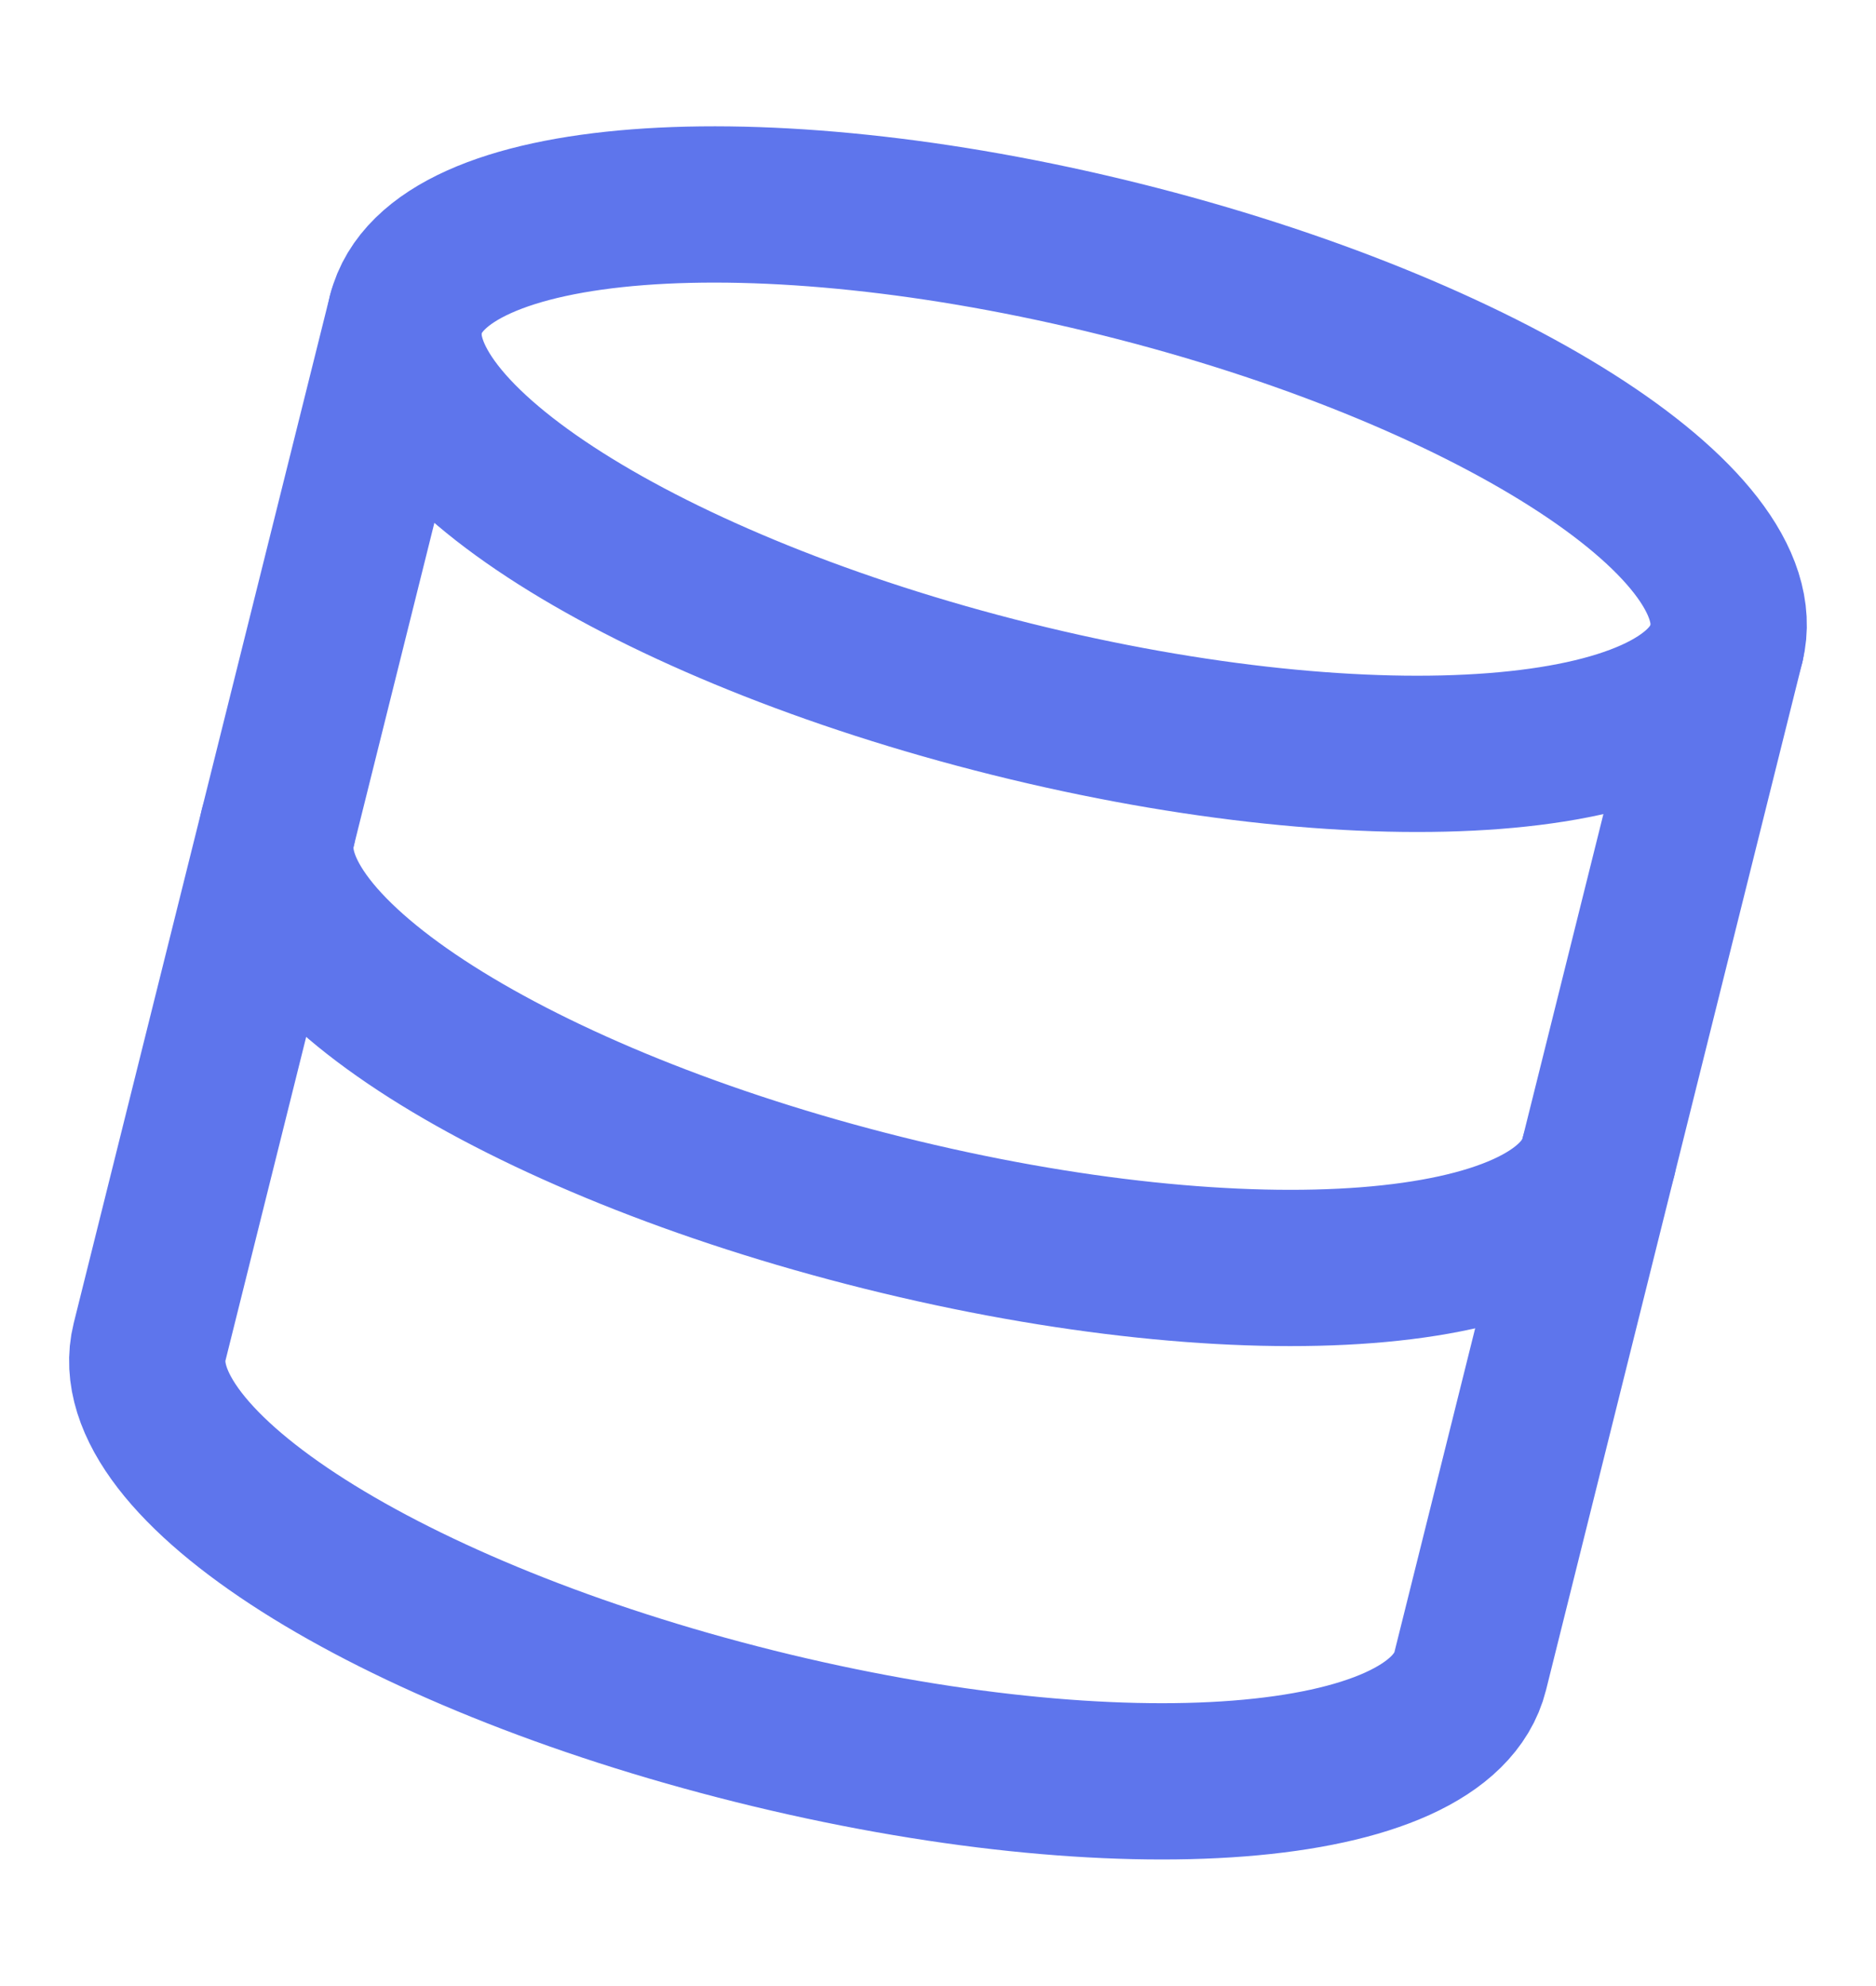
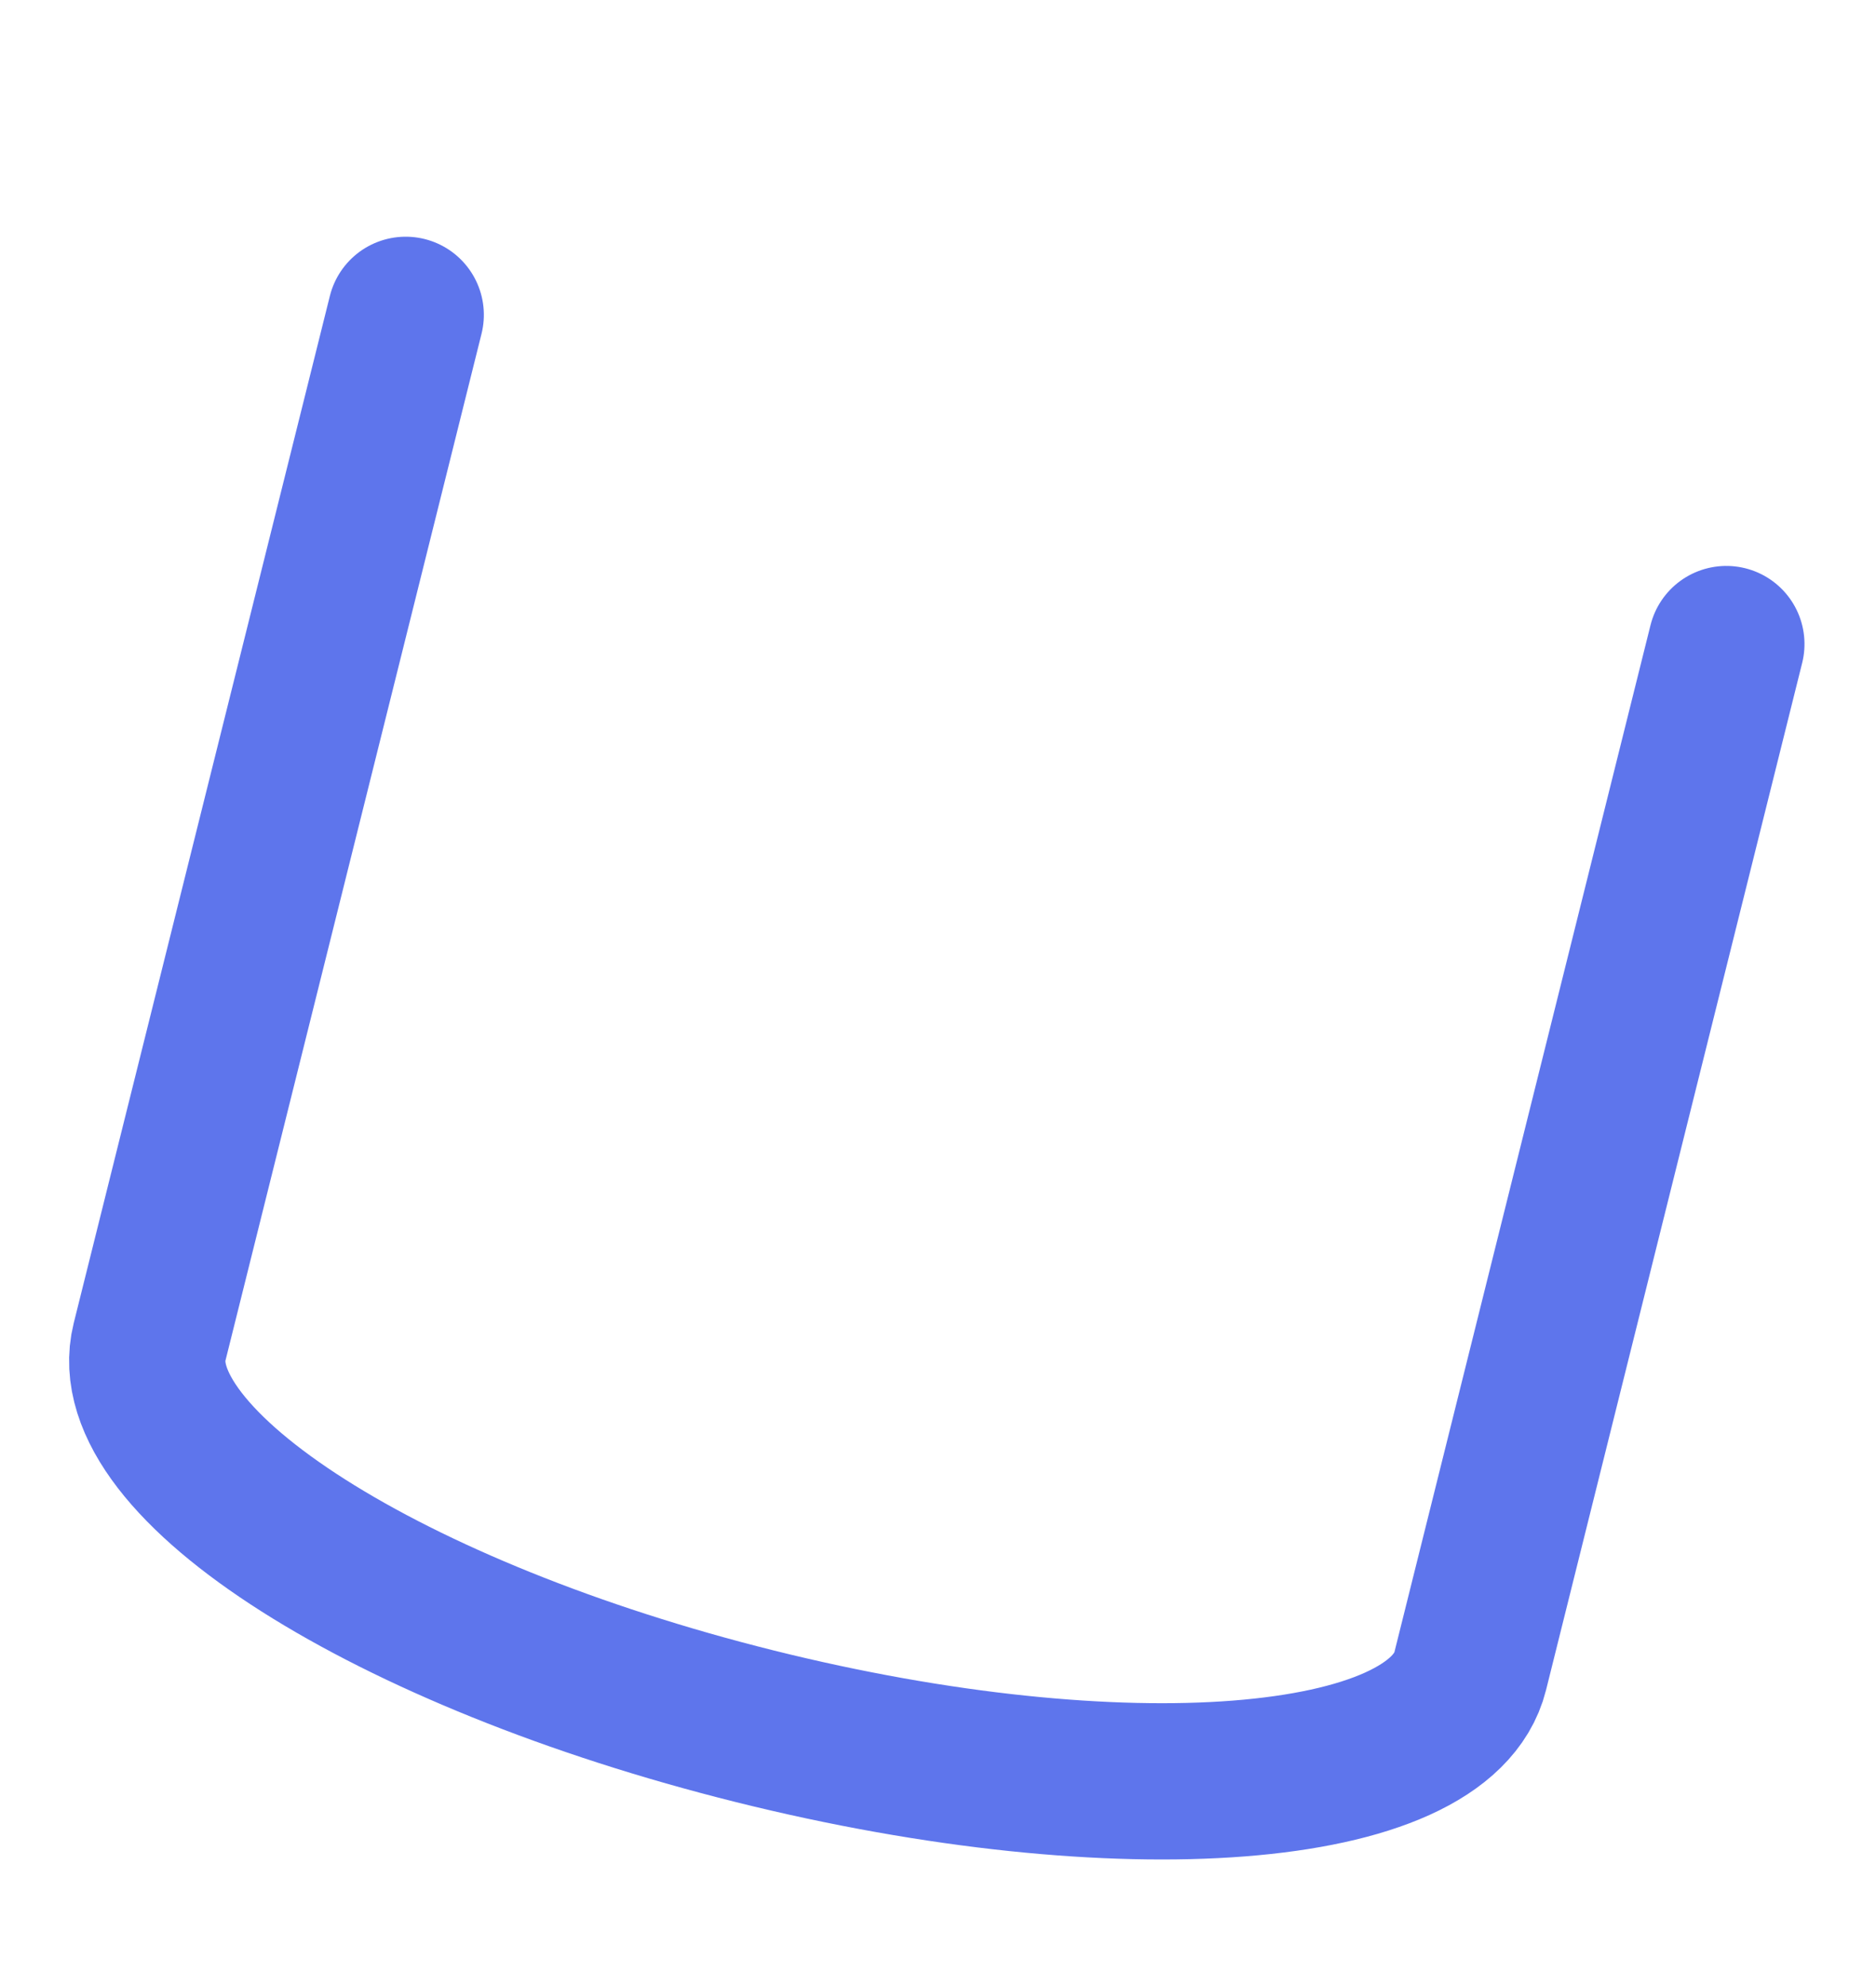
<svg xmlns="http://www.w3.org/2000/svg" width="24.005" height="25.414" viewBox="0 0 24.005 25.414">
  <g id="Icon_feather-database" data-name="Icon feather-database" transform="translate(2.253 -2.787) rotate(14)">
-     <path id="Path_791" data-name="Path 791" d="M21.916,5.9c0,1.6-3.9,2.9-8.708,2.9S4.5,7.506,4.5,5.9,8.4,3,13.208,3s8.708,1.3,8.708,2.9Z" fill="none" stroke="#5e75ec" stroke-linecap="round" stroke-linejoin="round" stroke-width="2" />
-     <path id="Path_792" data-name="Path 792" d="M21.916,18c0,1.606-3.87,2.9-8.708,2.9S4.5,19.606,4.5,18" transform="translate(0 -5.324)" fill="none" stroke="#5e75ec" stroke-linecap="round" stroke-linejoin="round" stroke-width="2" />
    <path id="Path_793" data-name="Path 793" d="M4.5,7.5V21.046c0,1.606,3.87,2.9,8.708,2.9s8.708-1.3,8.708-2.9V7.5" transform="translate(0 -1.597)" fill="none" stroke="#5e75ec" stroke-linecap="round" stroke-linejoin="round" stroke-width="2" />
  </g>
</svg>